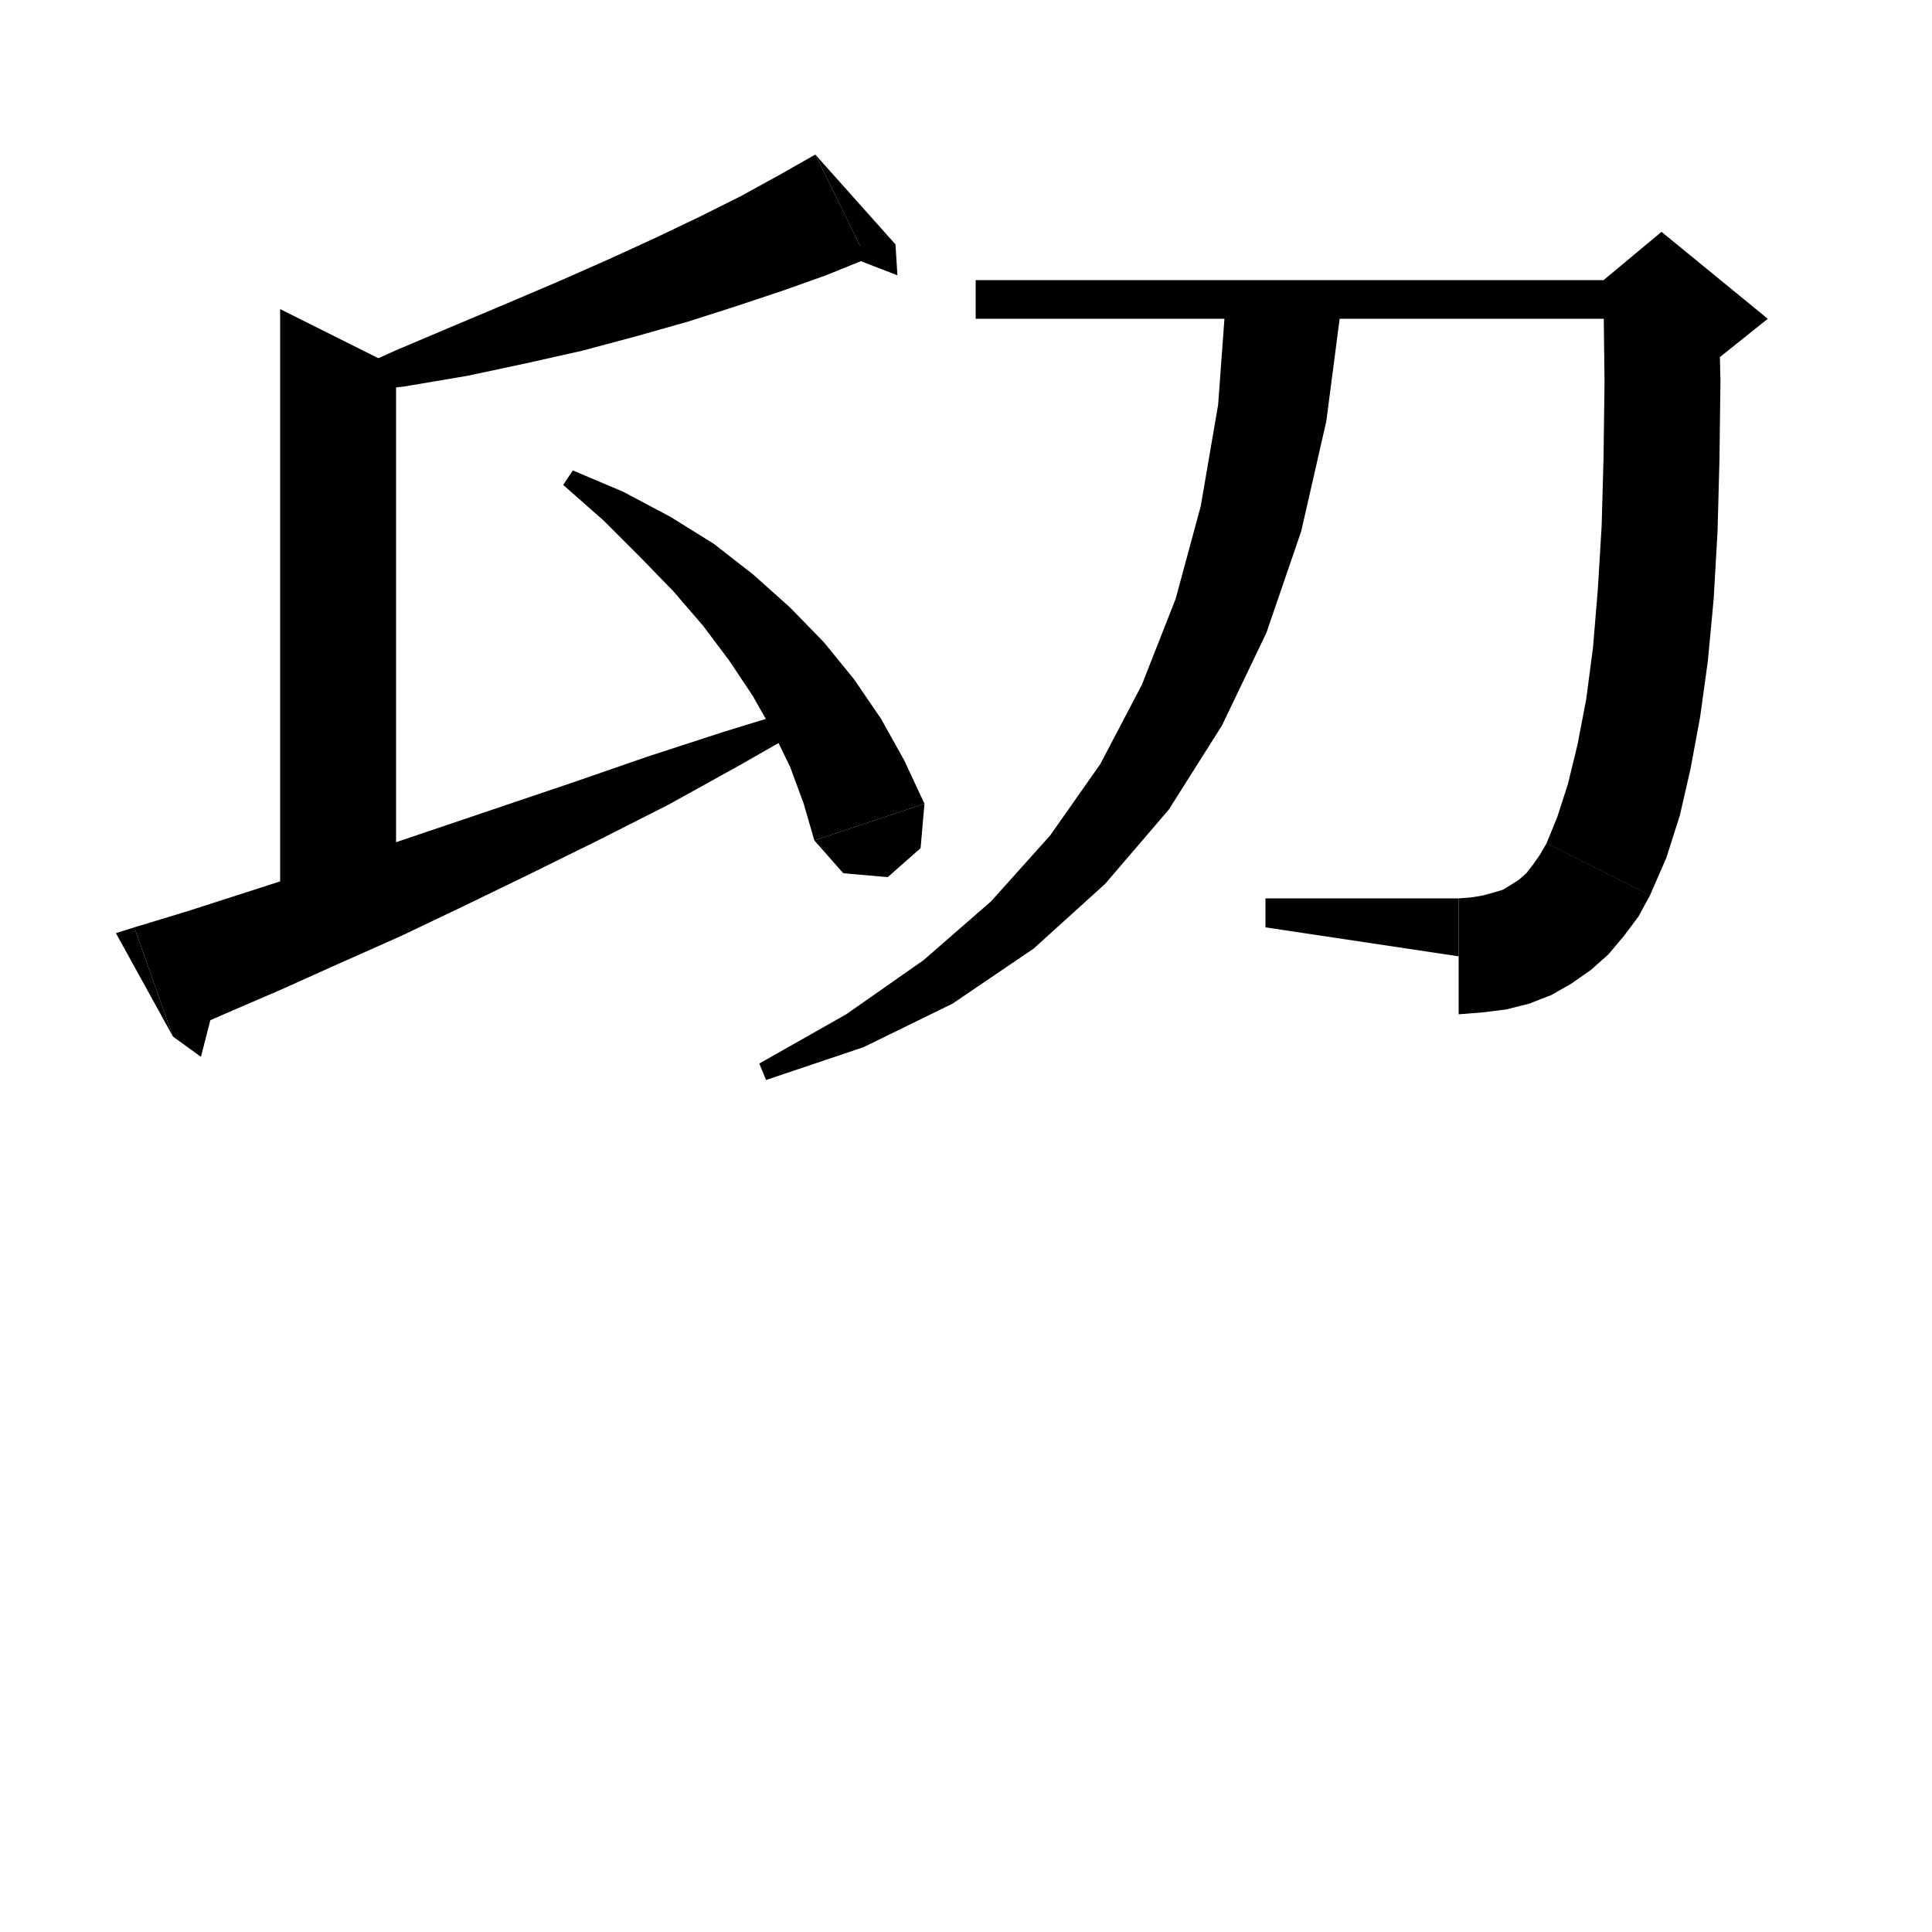
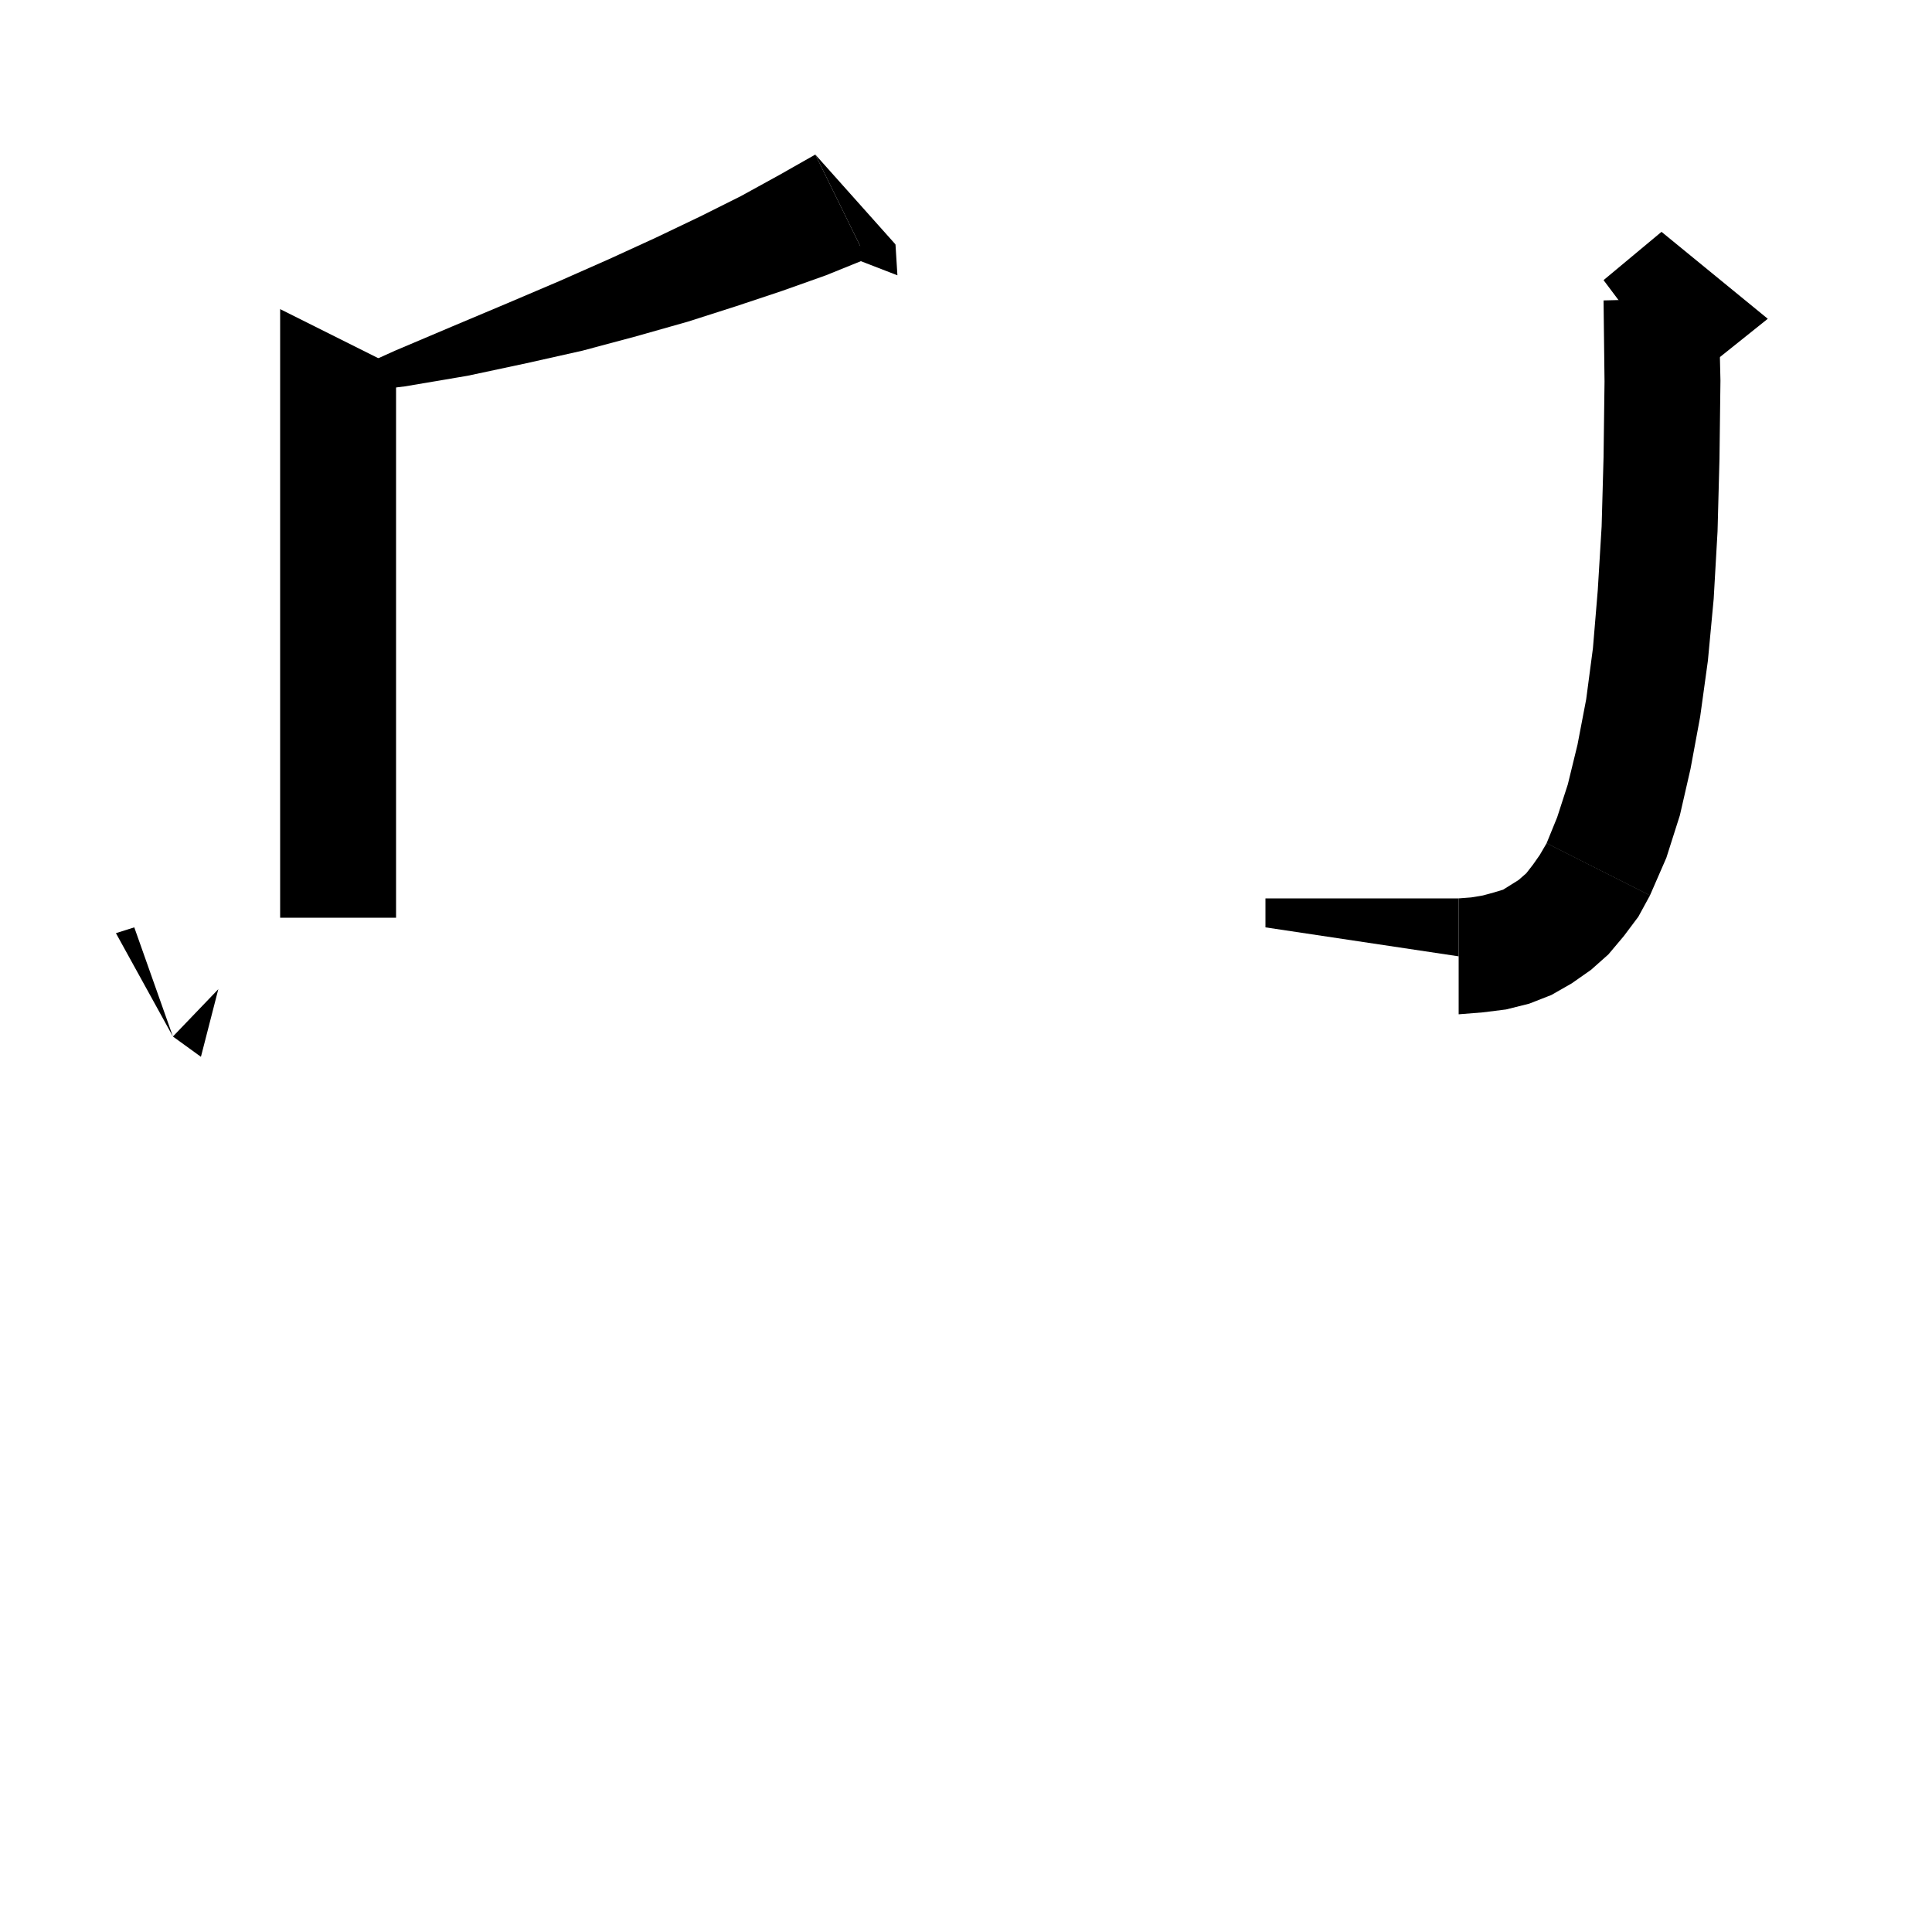
<svg xmlns="http://www.w3.org/2000/svg" version="1.1" baseProfile="full" viewBox="0 0 200 200" width="200" height="200">
  <g fill="black">
    <polygon points="89.7,26.8 85.5,28.5 81,30.1 76.2,31.7 71.2,33.3 65.9,34.8 60.3,36.3 54.5,37.6 48.4,38.9 41.9,40 35.2,40.8 34.7,39.1 40.9,36.3 46.8,33.8 52.5,31.4 57.9,29.1 63.1,26.8 67.9,24.6 72.5,22.4 76.7,20.3 80.7,18.1 84.4,16 " />
    <polygon points="84.4,16 89.7,26.8 92.7,25.3 " />
    <polygon points="92.7,25.3 92.9,28.5 85.4,25.6 " />
    <polygon points="41,38 41,95 29,95 29,32 " />
-     <polygon points="13.9,96 19.5,94.3 25.4,92.4 31.6,90.4 38,88.2 44.8,85.9 51.9,83.5 59.3,81 67.1,78.3 75.1,75.7 83.6,73.1 84.3,74.8 76.6,79.2 69.2,83.3 61.9,87 54.8,90.5 48,93.8 41.5,96.9 35.2,99.7 29.2,102.4 23.4,104.9 17.9,107.3 " />
    <polygon points="17.9,107.3 13.9,96 12,96.6 " />
    <polygon points="17.9,107.3 20.8,109.4 22.6,102.4 " />
-     <polygon points="59.3,48.7 64.5,50.9 69.4,53.5 73.9,56.3 78,59.5 81.8,62.9 85.3,66.5 88.4,70.3 91.2,74.4 93.6,78.7 95.7,83.2 84.3,87 83.2,83.2 81.8,79.4 80,75.7 77.9,72 75.5,68.4 72.8,64.8 69.7,61.2 66.2,57.6 62.5,53.9 58.3,50.2 " />
-     <polygon points="95.7,83.2 95.3,87.8 91.9,90.8 87.3,90.4 84.3,87 " />
-     <polygon points="101,29 172,29 172,33 101,33 " />
    <polygon points="177.9,30.8 178.1,39.4 178,47.5 177.8,55 177.4,62 176.8,68.4 176,74.2 175,79.6 173.9,84.4 172.5,88.8 170.8,92.7 160.1,87.3 161.2,84.6 162.3,81.2 163.3,77.1 164.2,72.4 164.9,67.1 165.4,61.1 165.8,54.5 166,47.3 166.1,39.5 166,31.1 " />
    <polygon points="166,29 172,24 183,33 178,37 172,37 " />
    <polygon points="170.8,92.7 167.3,95.6 162.7,95.4 159.8,91.9 160.1,87.3 " />
    <polygon points="170.8,92.7 169.6,94.9 168.1,96.9 166.5,98.8 164.7,100.4 162.7,101.8 160.6,103 158.3,103.9 155.9,104.5 153.5,104.8 151,105 151,93 152.3,92.9 153.5,92.7 154.6,92.4 155.6,92.1 156.4,91.6 157.2,91.1 158,90.4 158.7,89.5 159.4,88.5 160.1,87.3 " />
    <polygon points="151,99 151,93 131,93 131,96 " />
-     <polygon points="138.9,31 138.9,31.3 137.3,43.6 134.7,55 131.1,65.5 126.5,75.1 121,83.8 114.4,91.5 107,98.2 98.6,103.9 89.4,108.4 79.3,111.8 78.6,110.1 87.6,105 95.6,99.4 102.6,93.3 108.7,86.5 113.9,79.1 118.2,70.9 121.7,62 124.3,52.4 126.1,41.9 126.9,31 " />
  </g>
</svg>